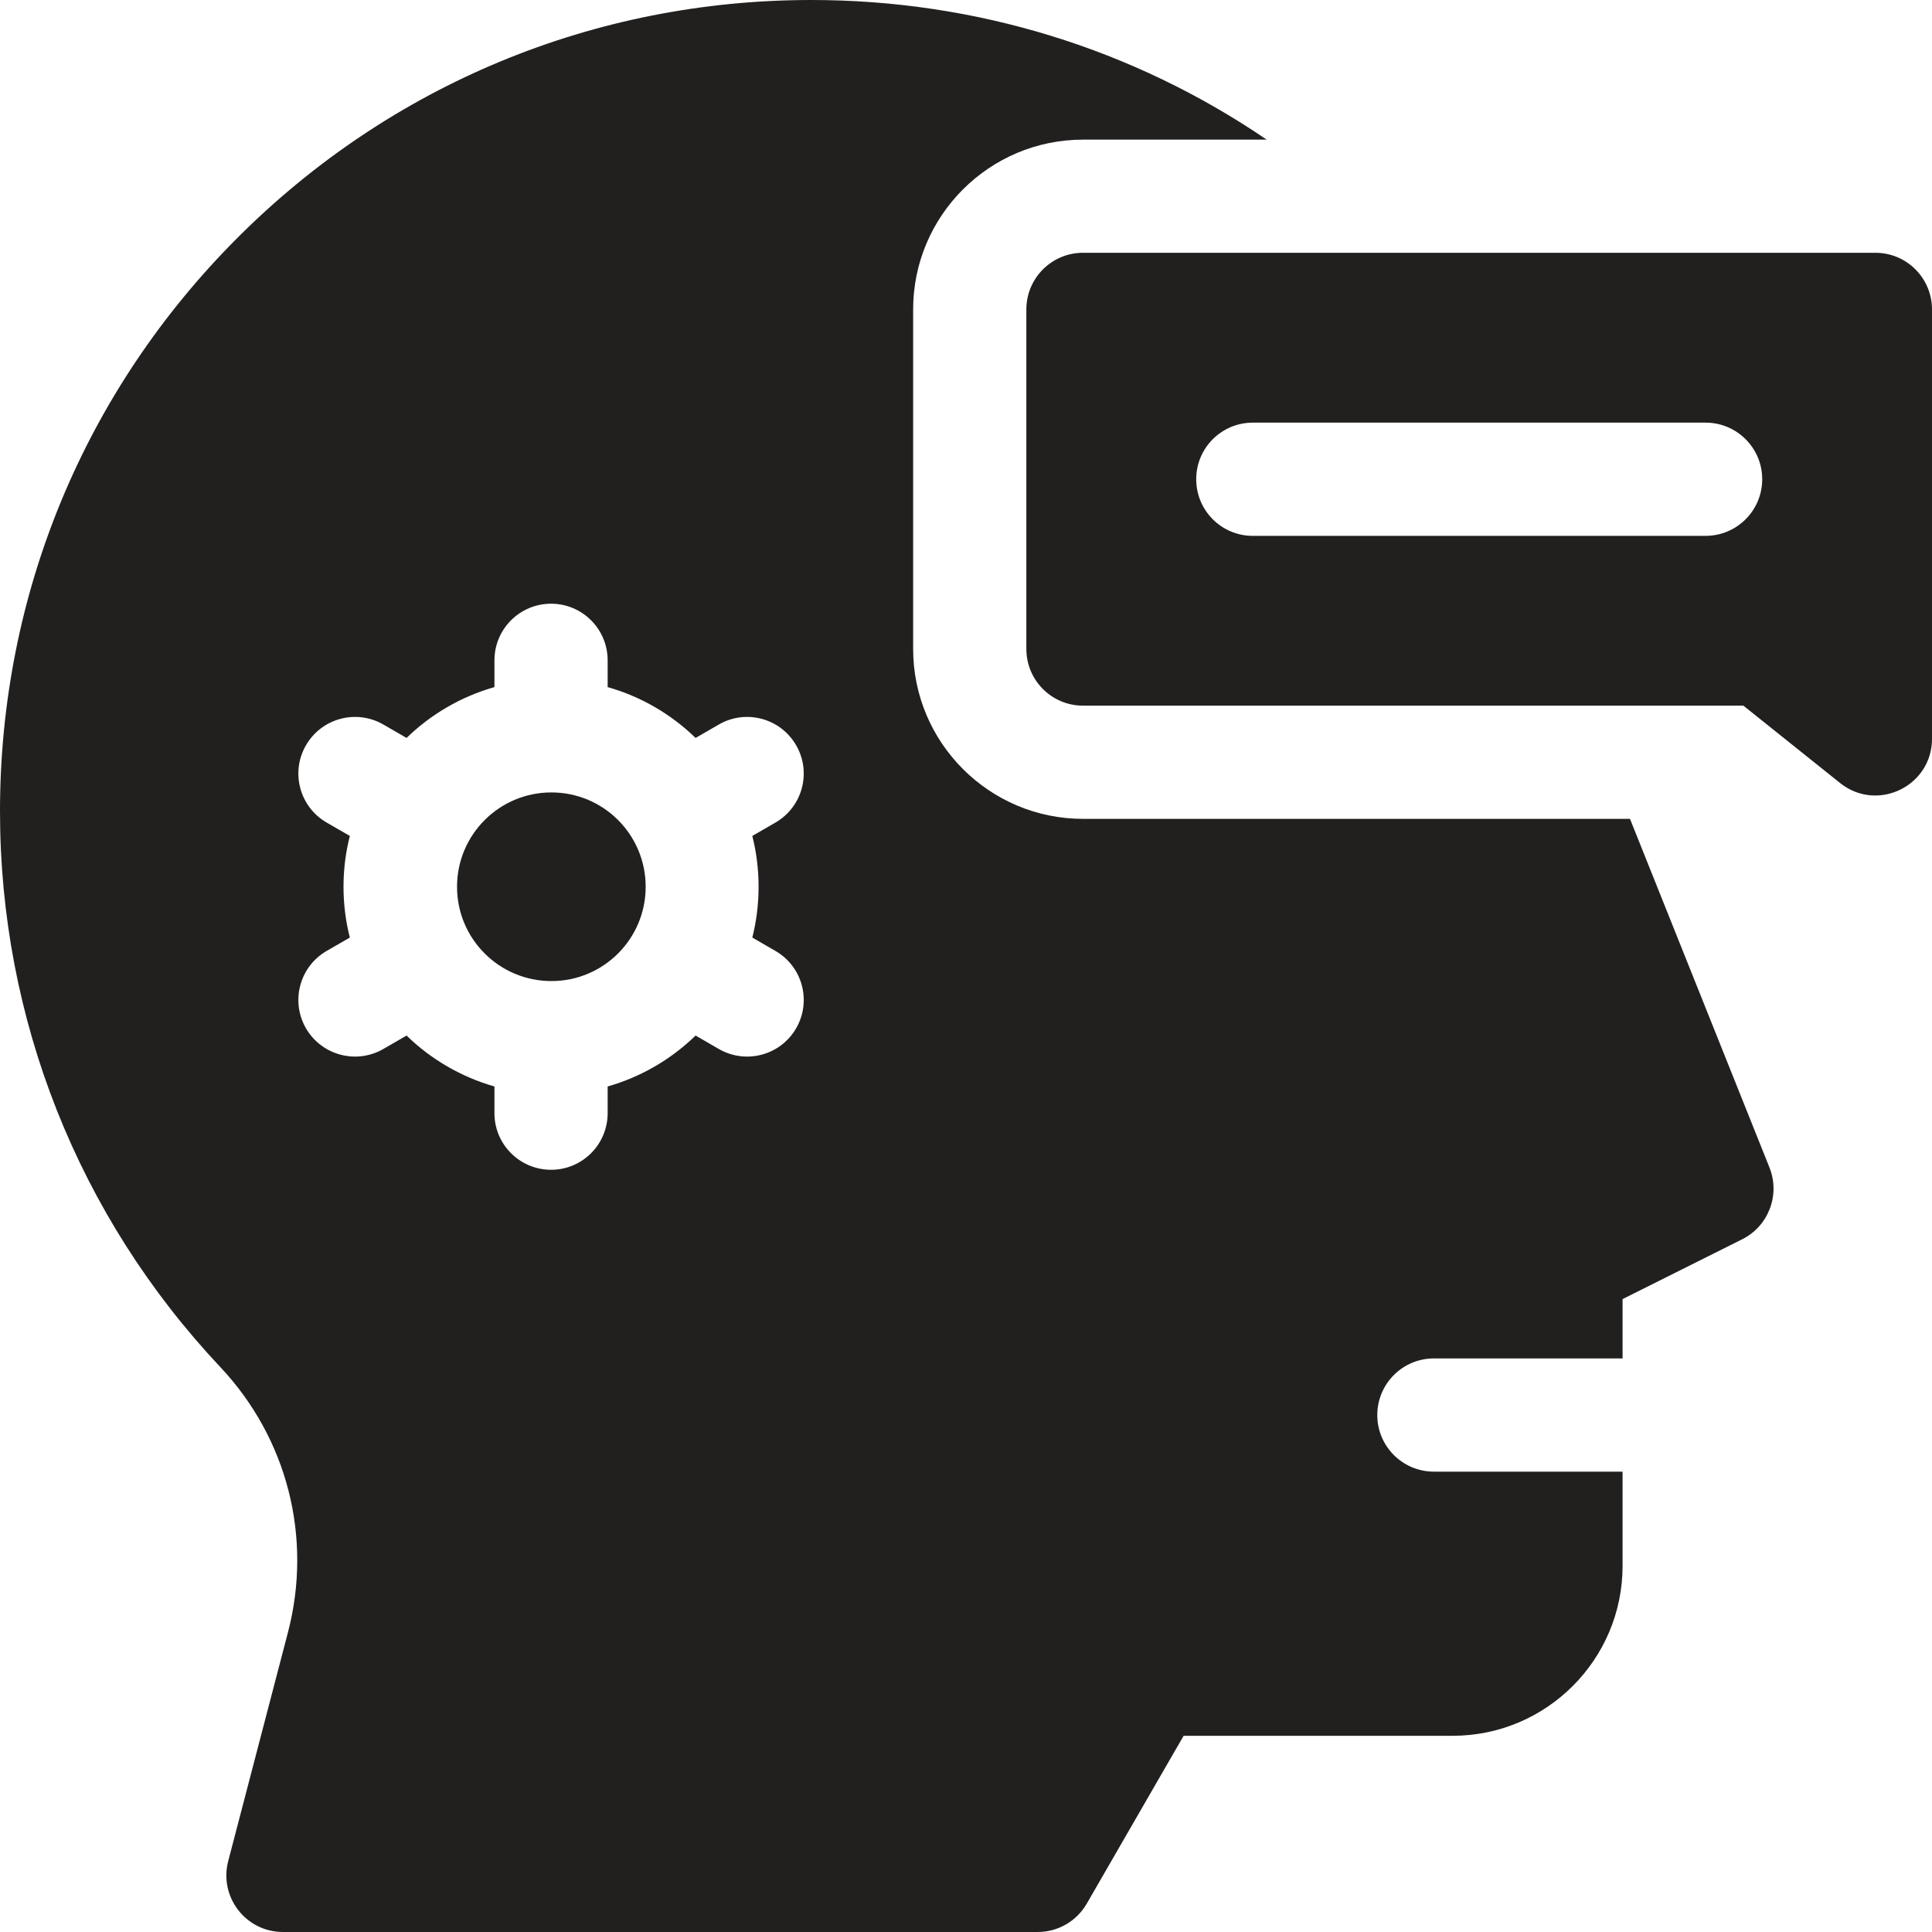
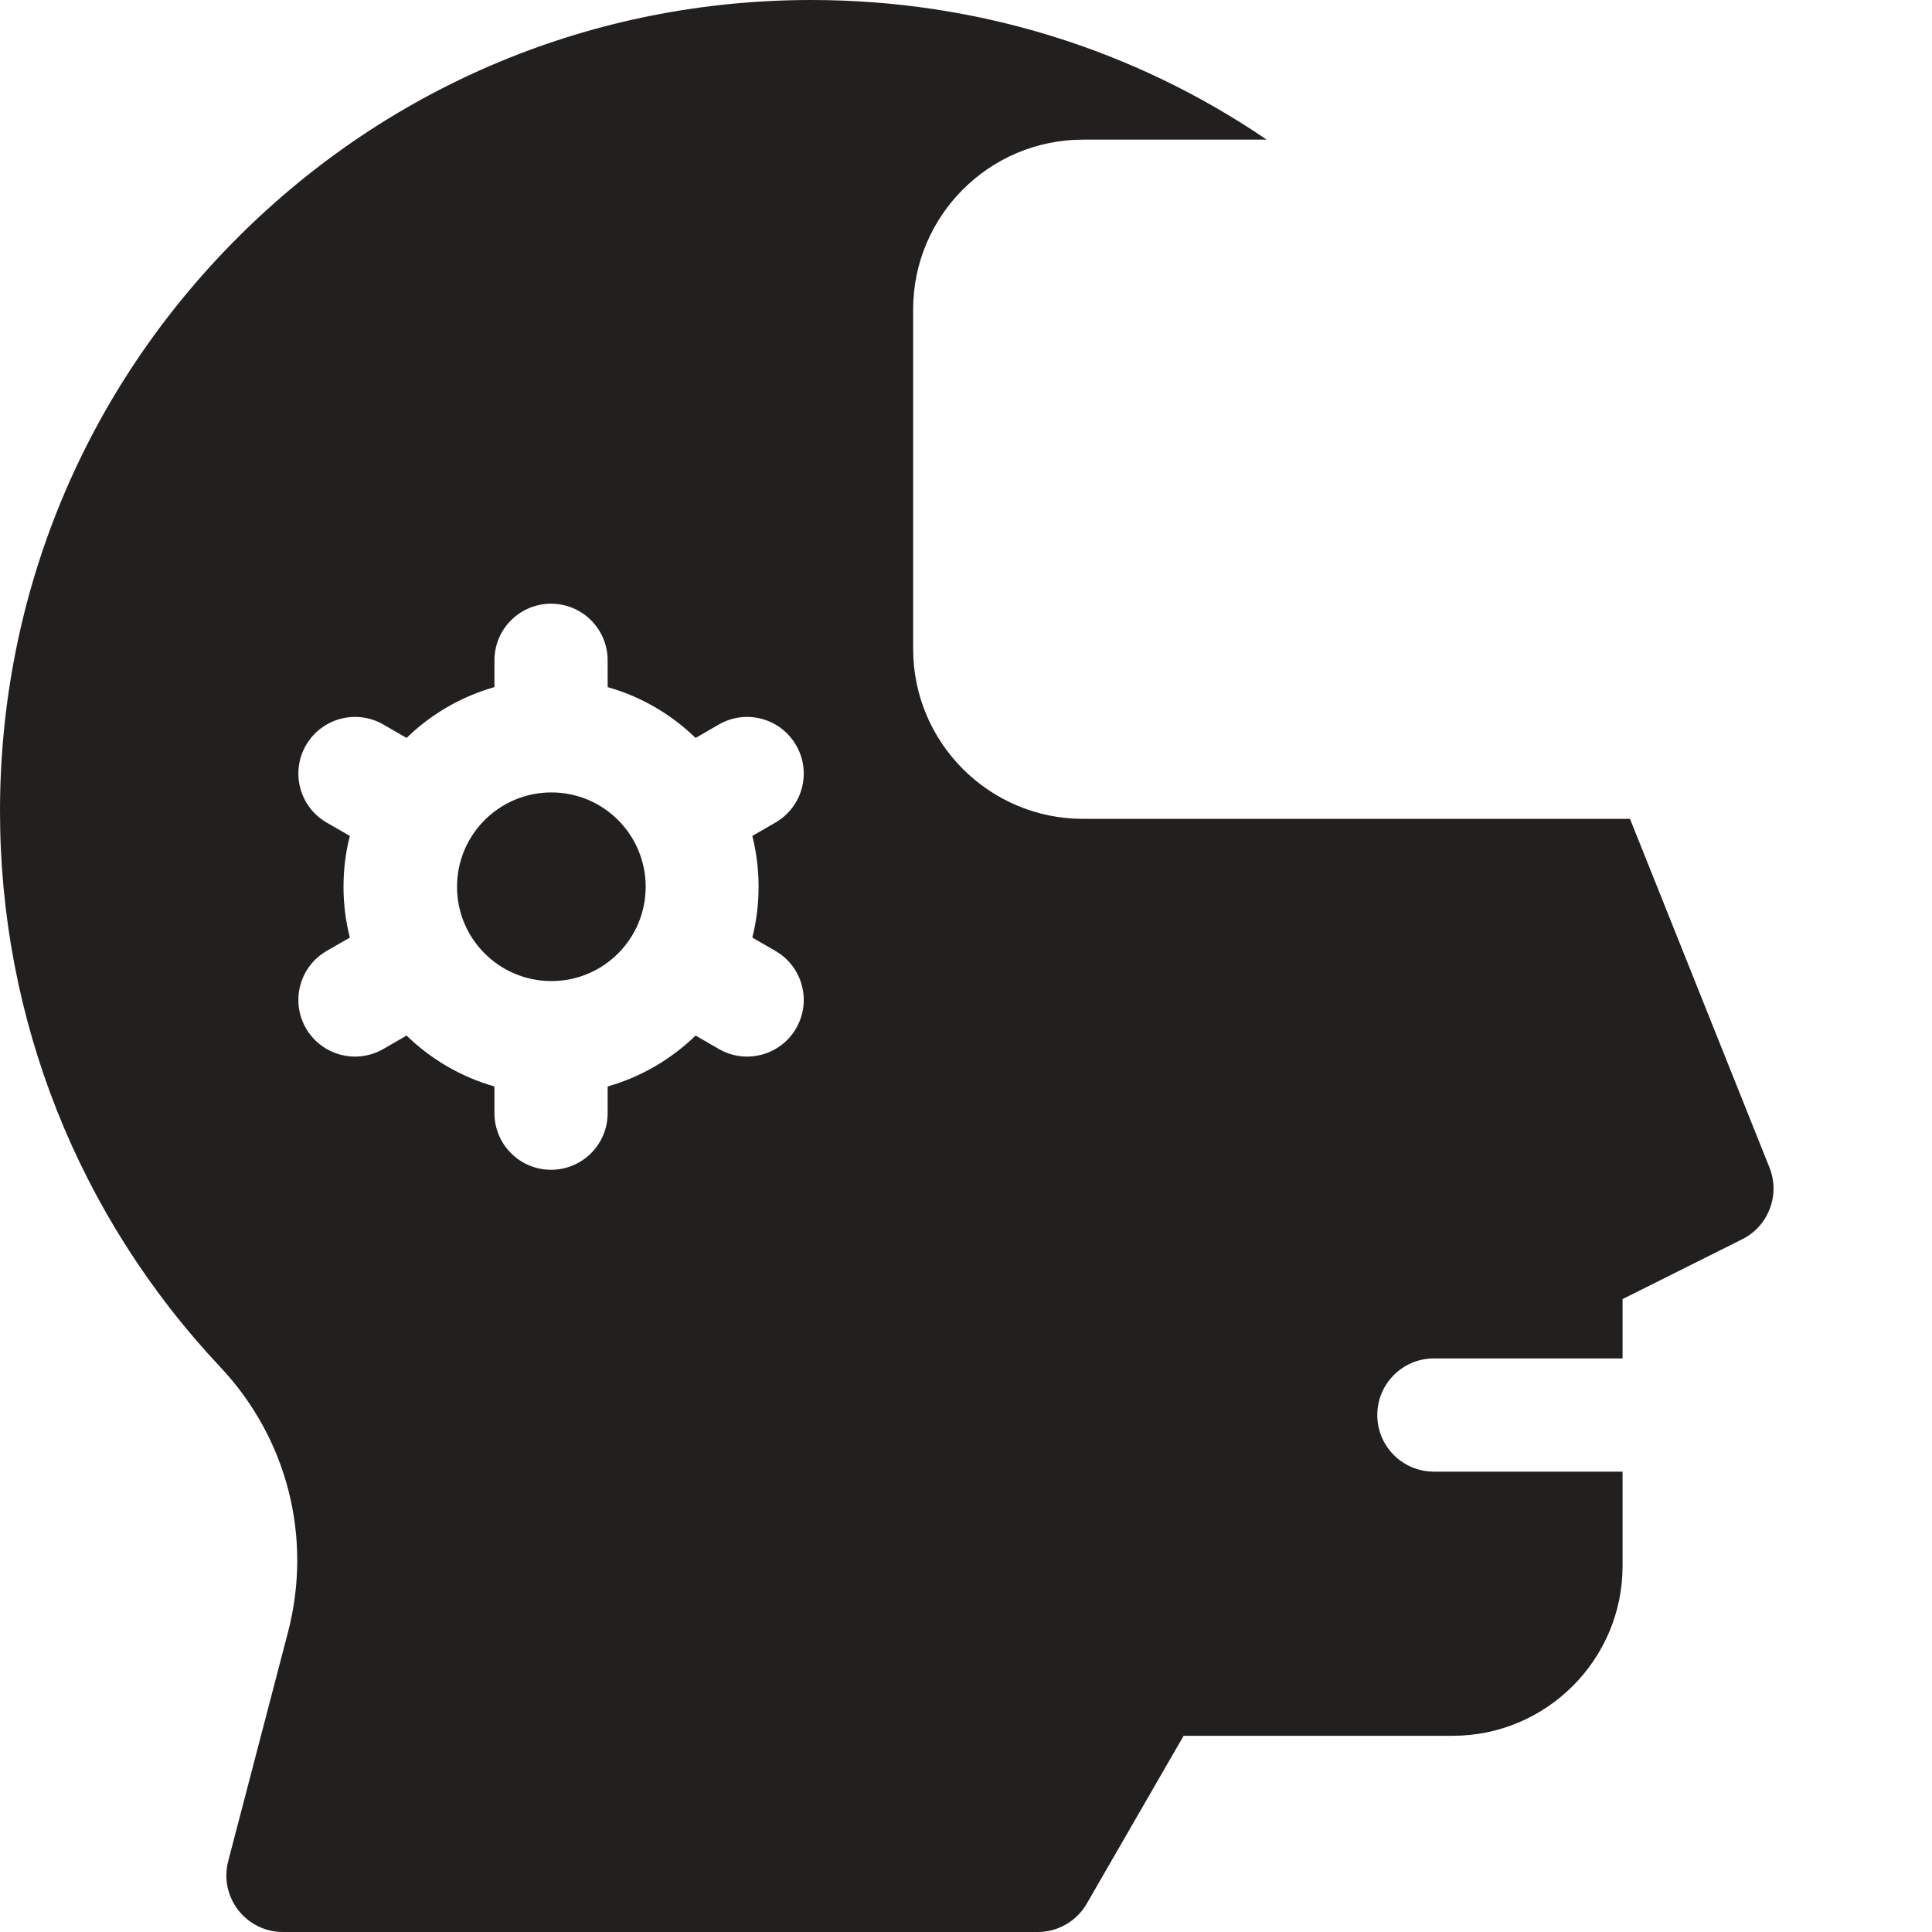
<svg xmlns="http://www.w3.org/2000/svg" width="25" height="25" viewBox="0 0 25 25" fill="none">
-   <path d="M24.268 3.271H14.014C13.609 3.271 13.281 3.599 13.281 4.004V8.398C13.281 8.803 13.609 9.131 14.014 9.131H22.559L23.81 10.132C24.29 10.516 25 10.174 25 9.56V4.004C25 3.599 24.672 3.271 24.268 3.271ZM22.07 6.934H16.211C15.806 6.934 15.479 6.606 15.479 6.201C15.479 5.797 15.806 5.469 16.211 5.469H22.07C22.475 5.469 22.803 5.797 22.803 6.201C22.803 6.606 22.475 6.934 22.07 6.934Z" fill="#221F1F" />
  <path d="M7.135 12.695C7.809 12.695 8.355 12.149 8.355 11.475C8.355 10.8 7.809 10.254 7.135 10.254C6.461 10.254 5.914 10.8 5.914 11.475C5.914 12.149 6.461 12.695 7.135 12.695Z" fill="#221F1F" />
  <path d="M21.092 10.596H15.479H14.014C12.802 10.596 11.816 9.61 11.816 8.398V4.004C11.816 2.792 12.802 1.807 14.014 1.807H15.479H16.391C14.666 0.632 12.631 0 10.498 0C7.694 0 5.058 1.092 3.075 3.075C1.092 5.058 0 7.694 0 10.498C0 13.182 1.012 15.736 2.851 17.69C3.719 18.613 4.046 19.896 3.726 21.123L2.953 24.083C2.832 24.547 3.182 25 3.662 25H13.428C13.69 25 13.931 24.86 14.062 24.634L15.316 22.461H18.799C20.01 22.461 20.996 21.475 20.996 20.264V19.043H18.555C18.15 19.043 17.822 18.715 17.822 18.311C17.822 17.906 18.15 17.578 18.555 17.578H20.996V16.81L22.544 16.036C22.885 15.866 23.038 15.462 22.897 15.108L21.092 10.596ZM9.816 11.475C9.816 11.701 9.788 11.922 9.735 12.132L10.034 12.305C10.384 12.507 10.505 12.955 10.302 13.306C10.1 13.656 9.652 13.776 9.302 13.574L9.001 13.4C8.686 13.706 8.297 13.935 7.863 14.059V14.404C7.863 14.809 7.535 15.137 7.131 15.137C6.726 15.137 6.398 14.809 6.398 14.404V14.059C5.965 13.935 5.575 13.706 5.261 13.4L4.96 13.574C4.61 13.776 4.162 13.656 3.959 13.306C3.757 12.955 3.877 12.507 4.227 12.305L4.527 12.132C4.473 11.922 4.445 11.701 4.445 11.475C4.445 11.248 4.473 11.027 4.527 10.817L4.227 10.644C3.877 10.442 3.757 9.994 3.959 9.644C4.162 9.293 4.61 9.173 4.96 9.375L5.261 9.549C5.575 9.243 5.965 9.014 6.398 8.891V8.545C6.398 8.14 6.726 7.812 7.131 7.812C7.535 7.812 7.863 8.14 7.863 8.545V8.891C8.297 9.014 8.686 9.243 9.001 9.549L9.302 9.375C9.652 9.173 10.1 9.293 10.302 9.644C10.505 9.994 10.384 10.442 10.034 10.644L9.735 10.817C9.788 11.027 9.816 11.248 9.816 11.475Z" fill="#221F1F" />
</svg>